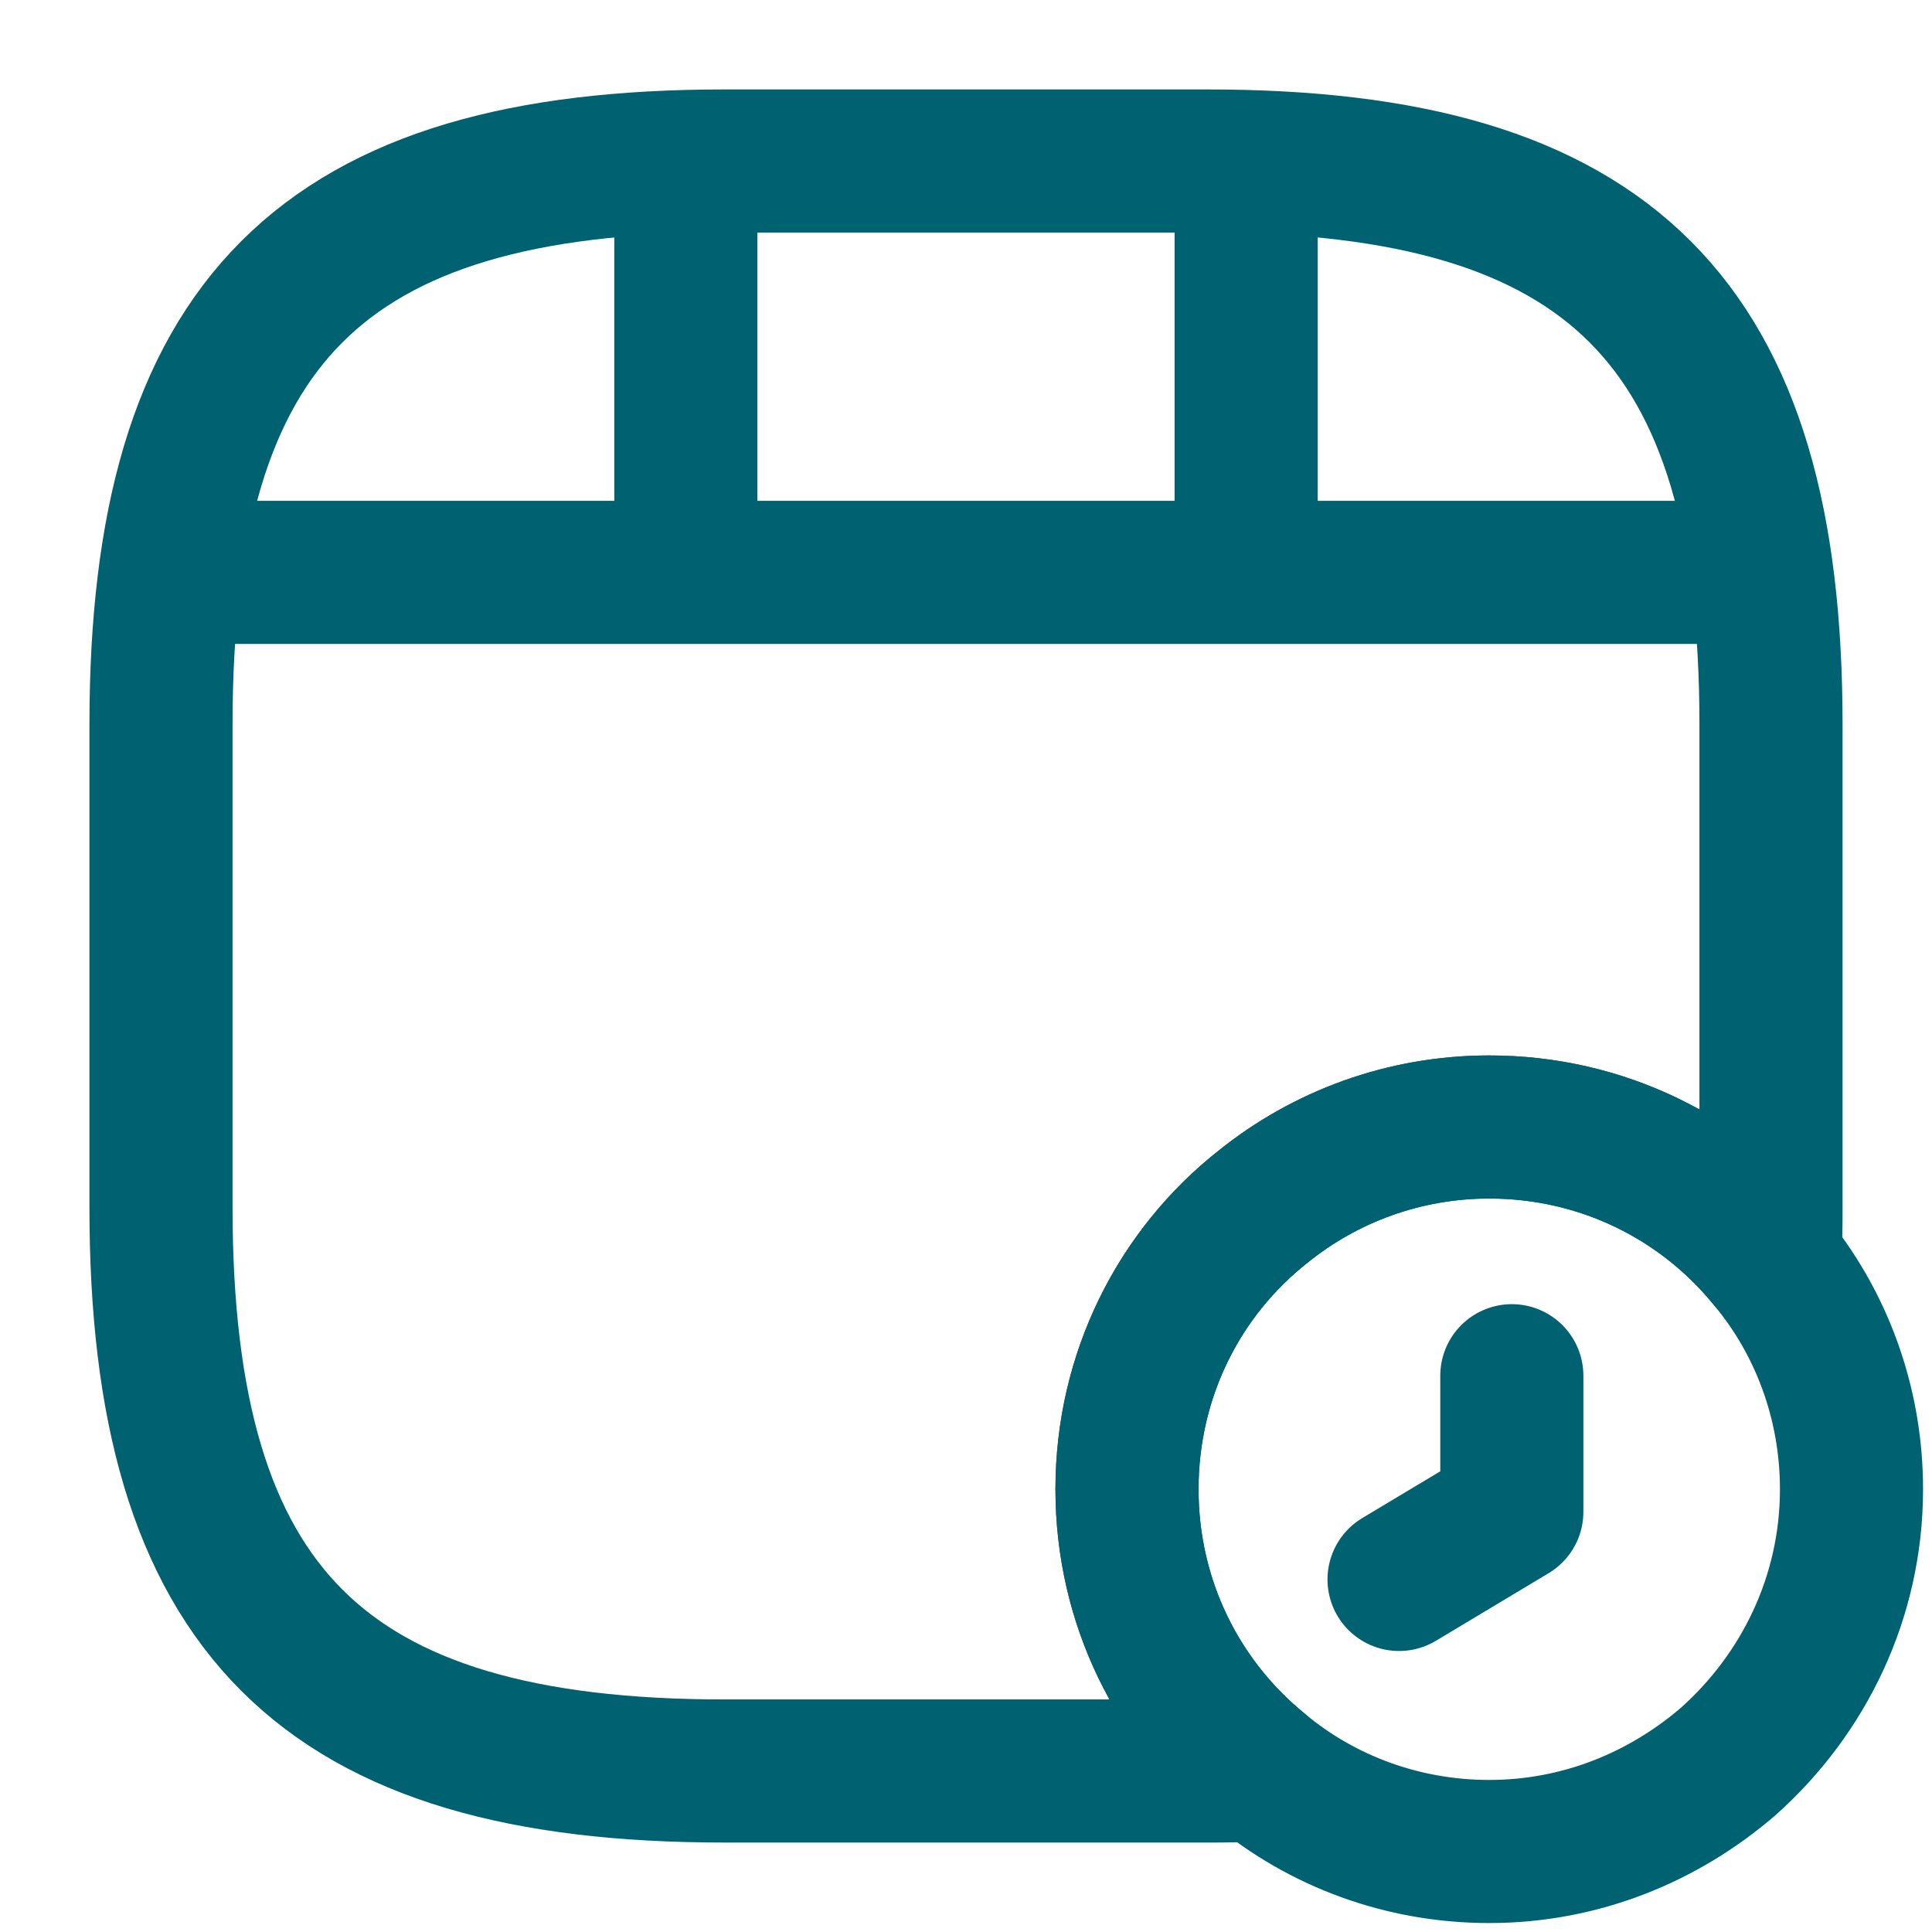
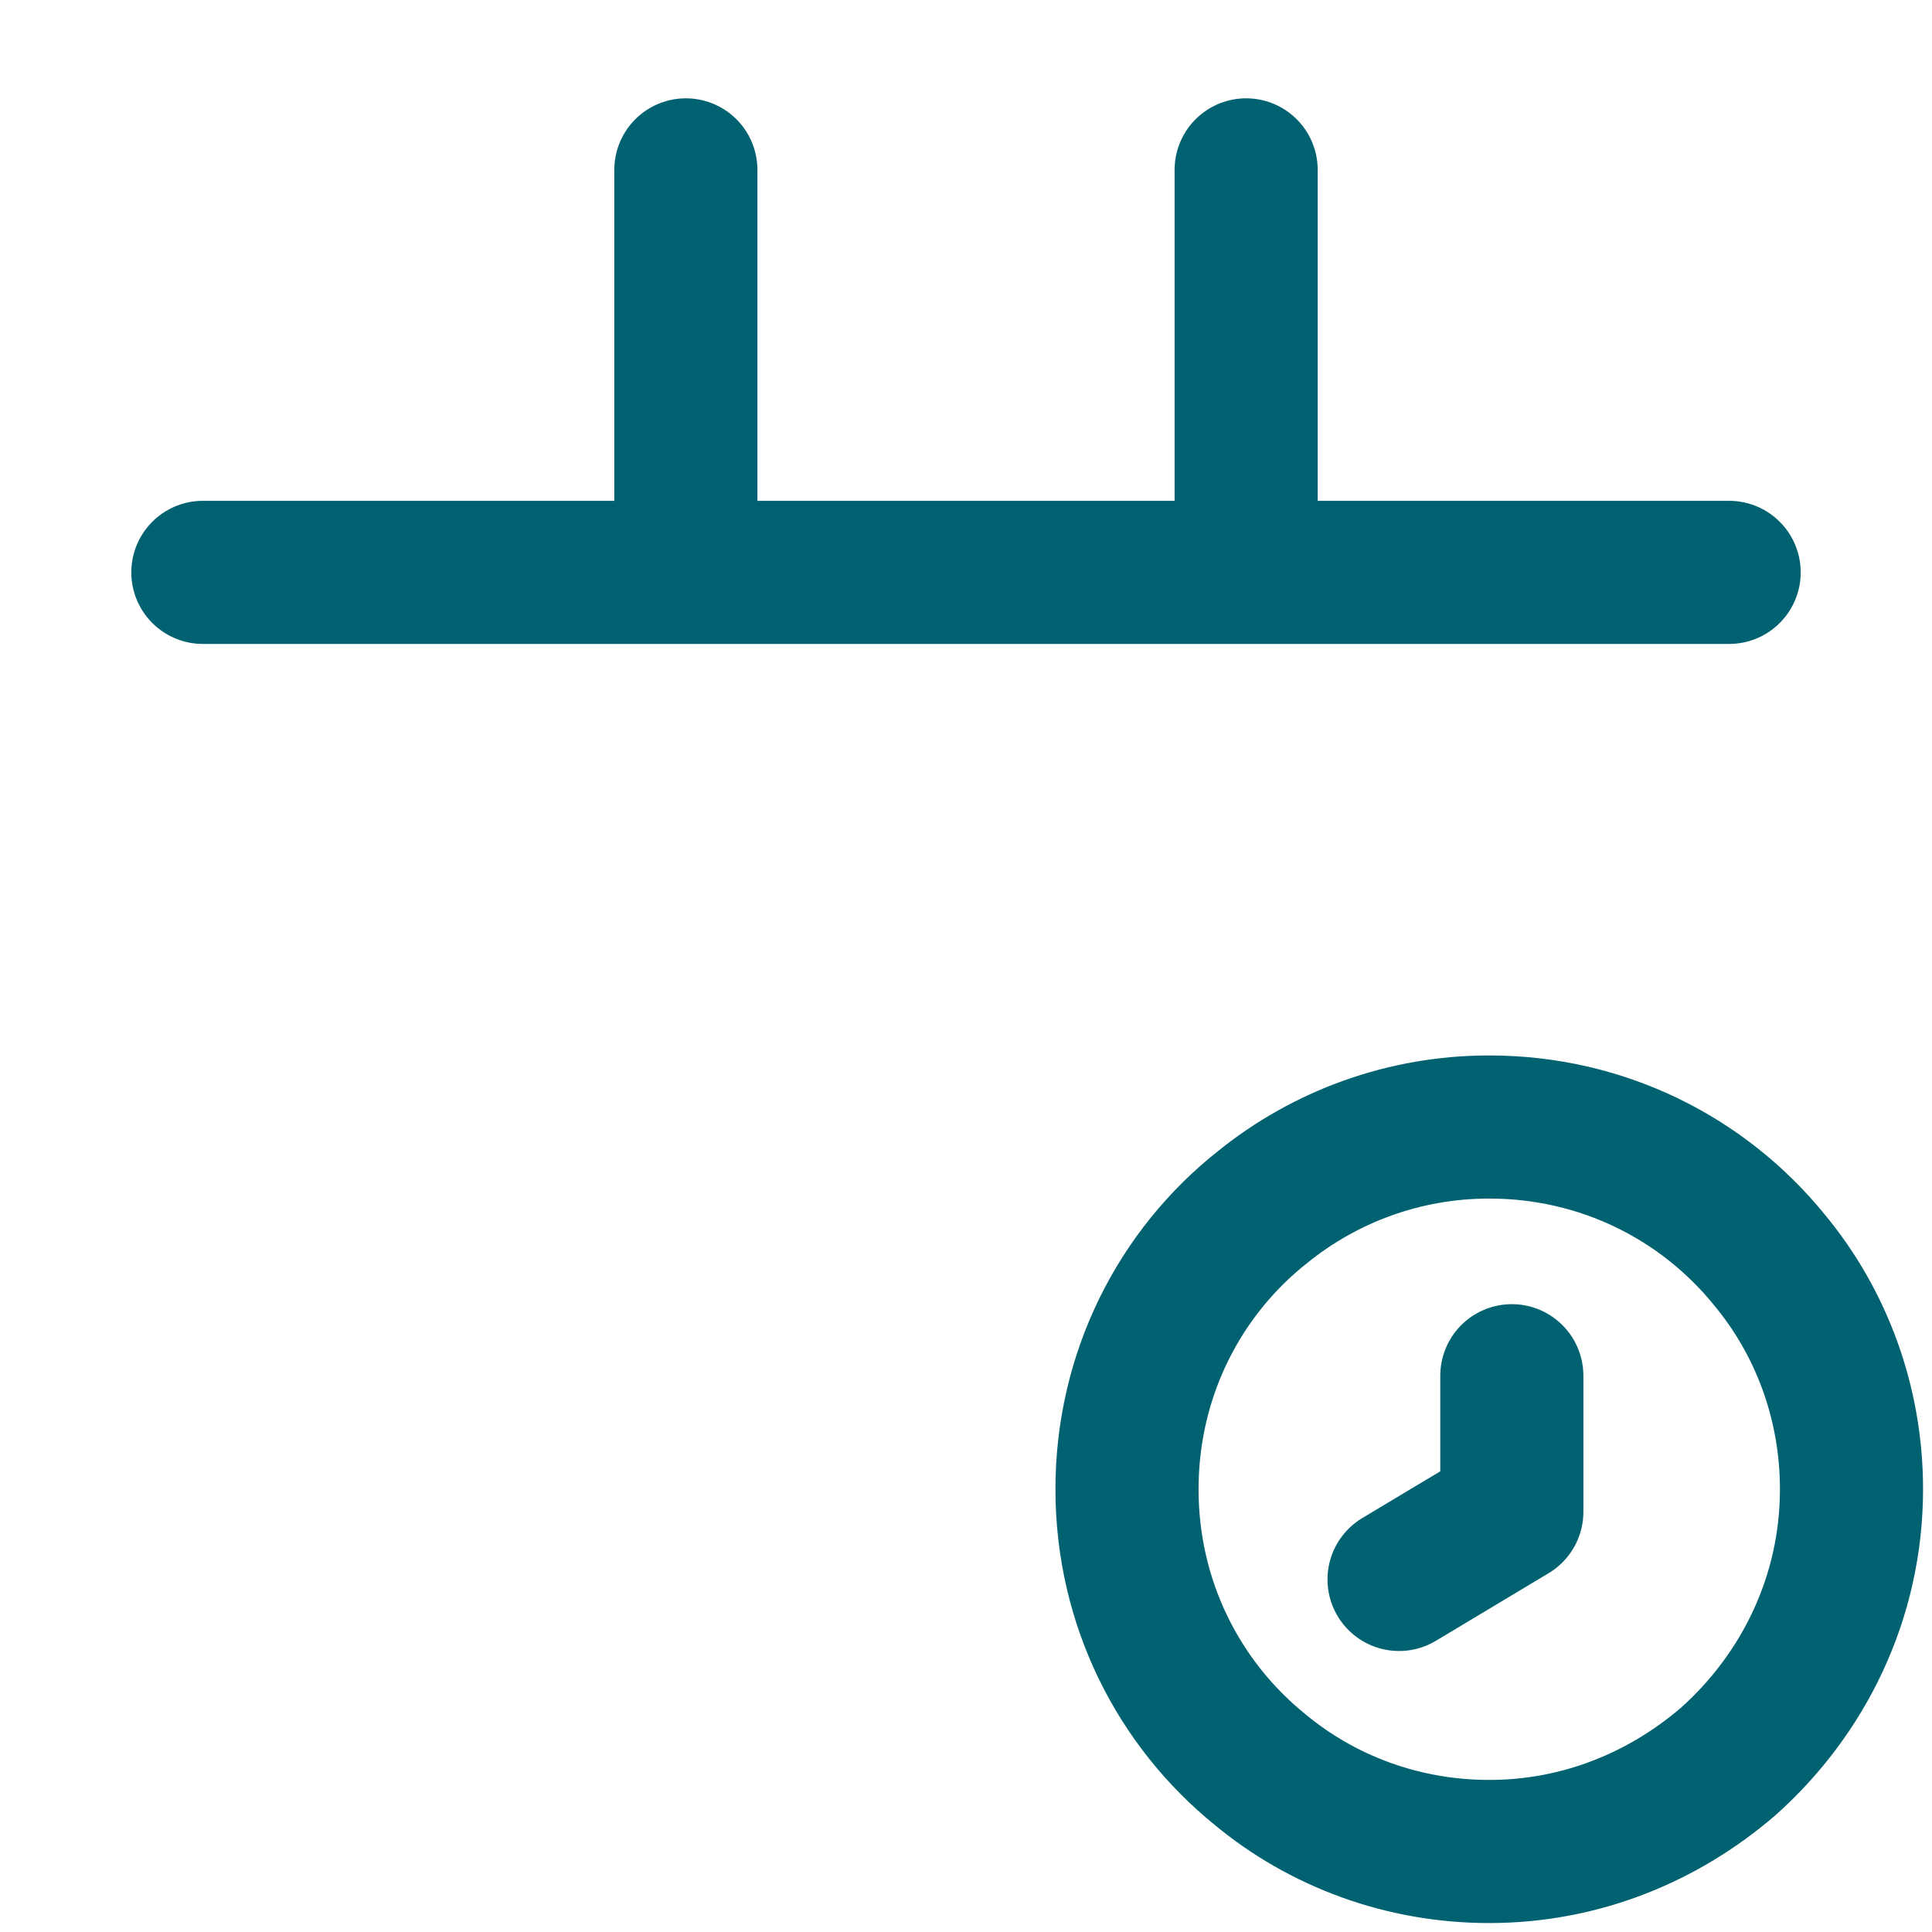
<svg xmlns="http://www.w3.org/2000/svg" width="27" height="27" viewBox="0 0 27 27" fill="none">
-   <path d="M24.75 10.125V16.875C24.75 17.122 24.75 17.37 24.727 17.606C23.805 16.47 22.399 15.75 20.812 15.75C19.62 15.75 18.517 16.166 17.651 16.864C16.481 17.786 15.75 19.215 15.75 20.812C15.75 22.399 16.47 23.805 17.606 24.727C17.37 24.75 17.122 24.75 16.875 24.75H10.125C4.5 24.75 2.25 22.5 2.25 16.875V10.125C2.25 4.5 4.5 2.25 10.125 2.25H16.875C22.5 2.25 24.75 4.5 24.75 10.125Z" stroke="#006270" stroke-width="2" stroke-linecap="round" stroke-linejoin="round" />
  <path d="M2.835 7.999H24.165" stroke="#006270" stroke-width="2" stroke-linecap="round" stroke-linejoin="round" />
  <path d="M9.585 2.374V7.841" stroke="#006270" stroke-width="2" stroke-linecap="round" stroke-linejoin="round" />
  <path d="M17.415 2.374V7.335" stroke="#006270" stroke-width="2" stroke-linecap="round" stroke-linejoin="round" />
  <path d="M25.875 20.812C25.875 22.331 25.2 23.681 24.154 24.615C23.254 25.391 22.095 25.875 20.812 25.875C19.598 25.875 18.473 25.448 17.606 24.727C16.47 23.805 15.75 22.399 15.75 20.812C15.75 19.215 16.481 17.786 17.651 16.864C18.517 16.166 19.62 15.75 20.812 15.75C22.399 15.75 23.805 16.47 24.727 17.606C25.448 18.473 25.875 19.598 25.875 20.812Z" stroke="#006270" stroke-width="2" stroke-miterlimit="10" stroke-linecap="round" stroke-linejoin="round" />
  <path d="M21.128 19.226V21.128L19.552 22.073" stroke="#006270" stroke-width="2" stroke-miterlimit="10" stroke-linecap="round" stroke-linejoin="round" />
</svg>